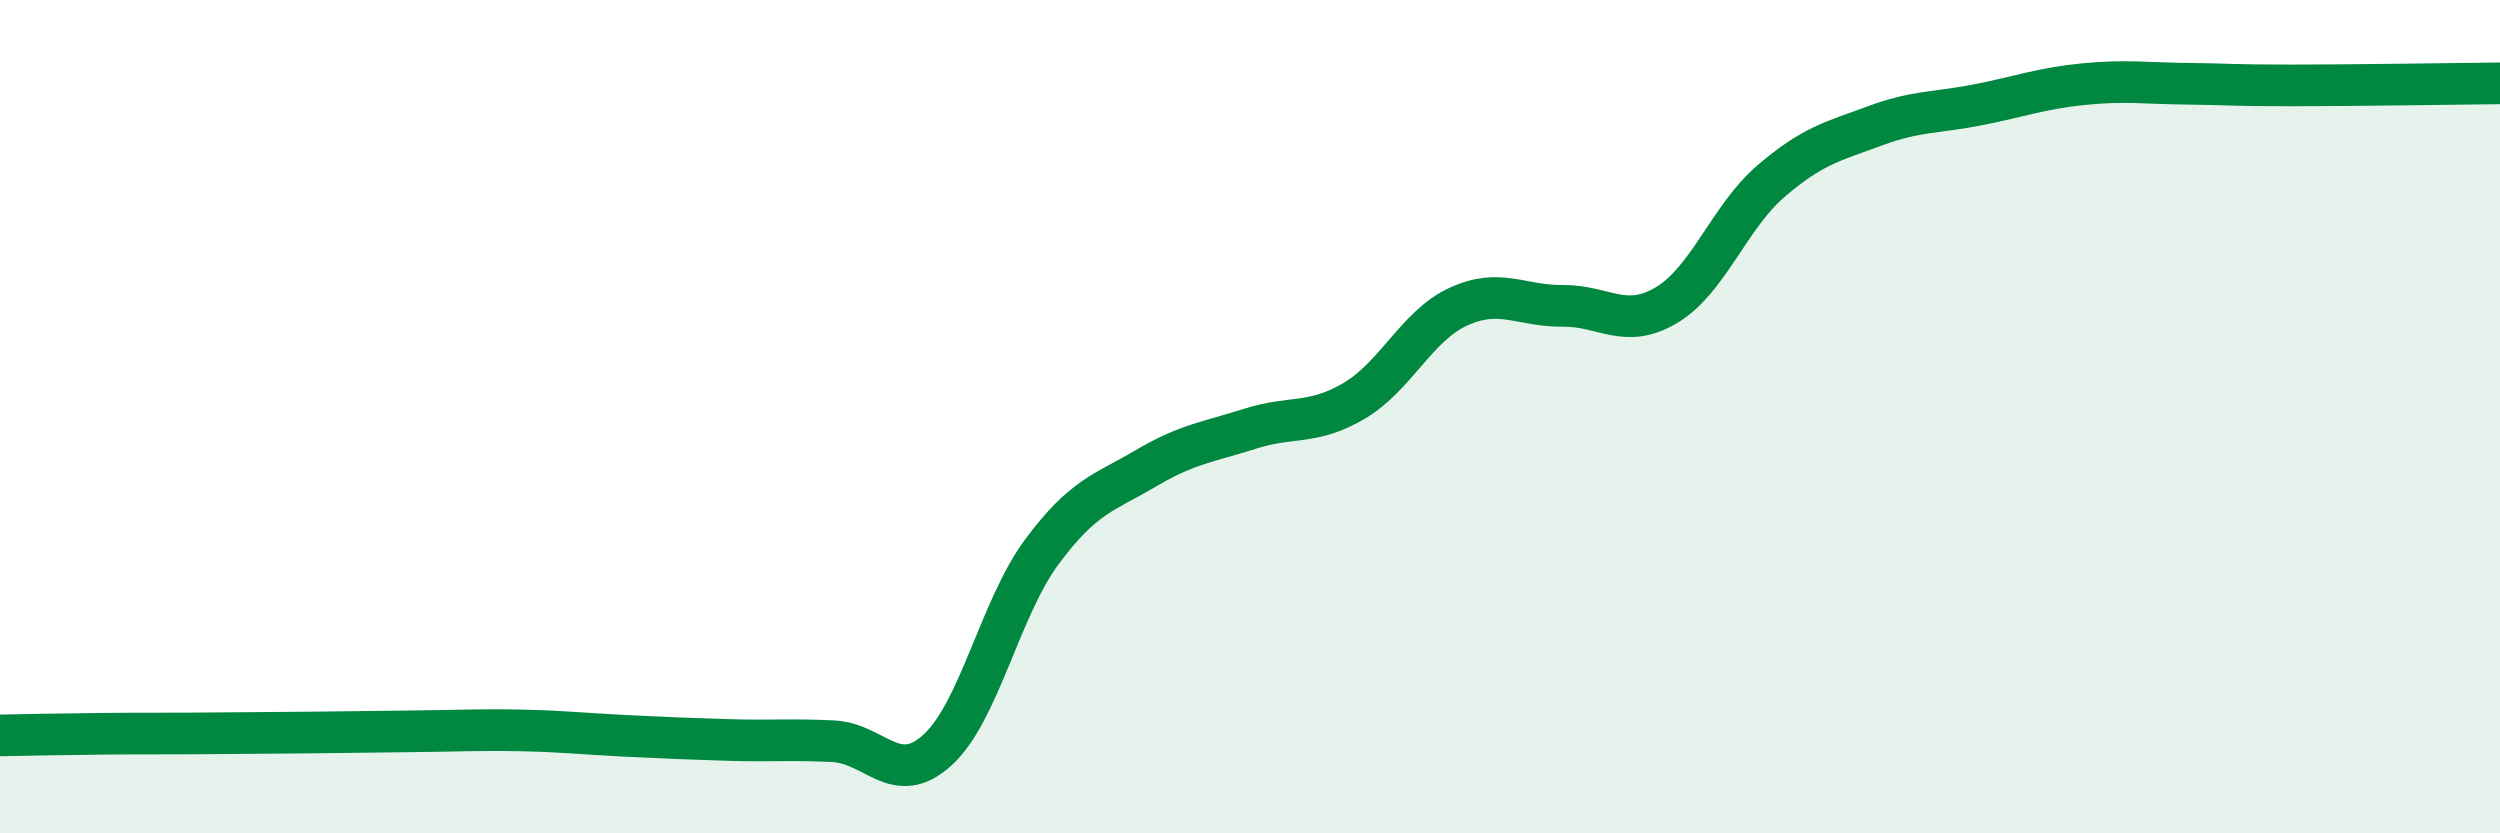
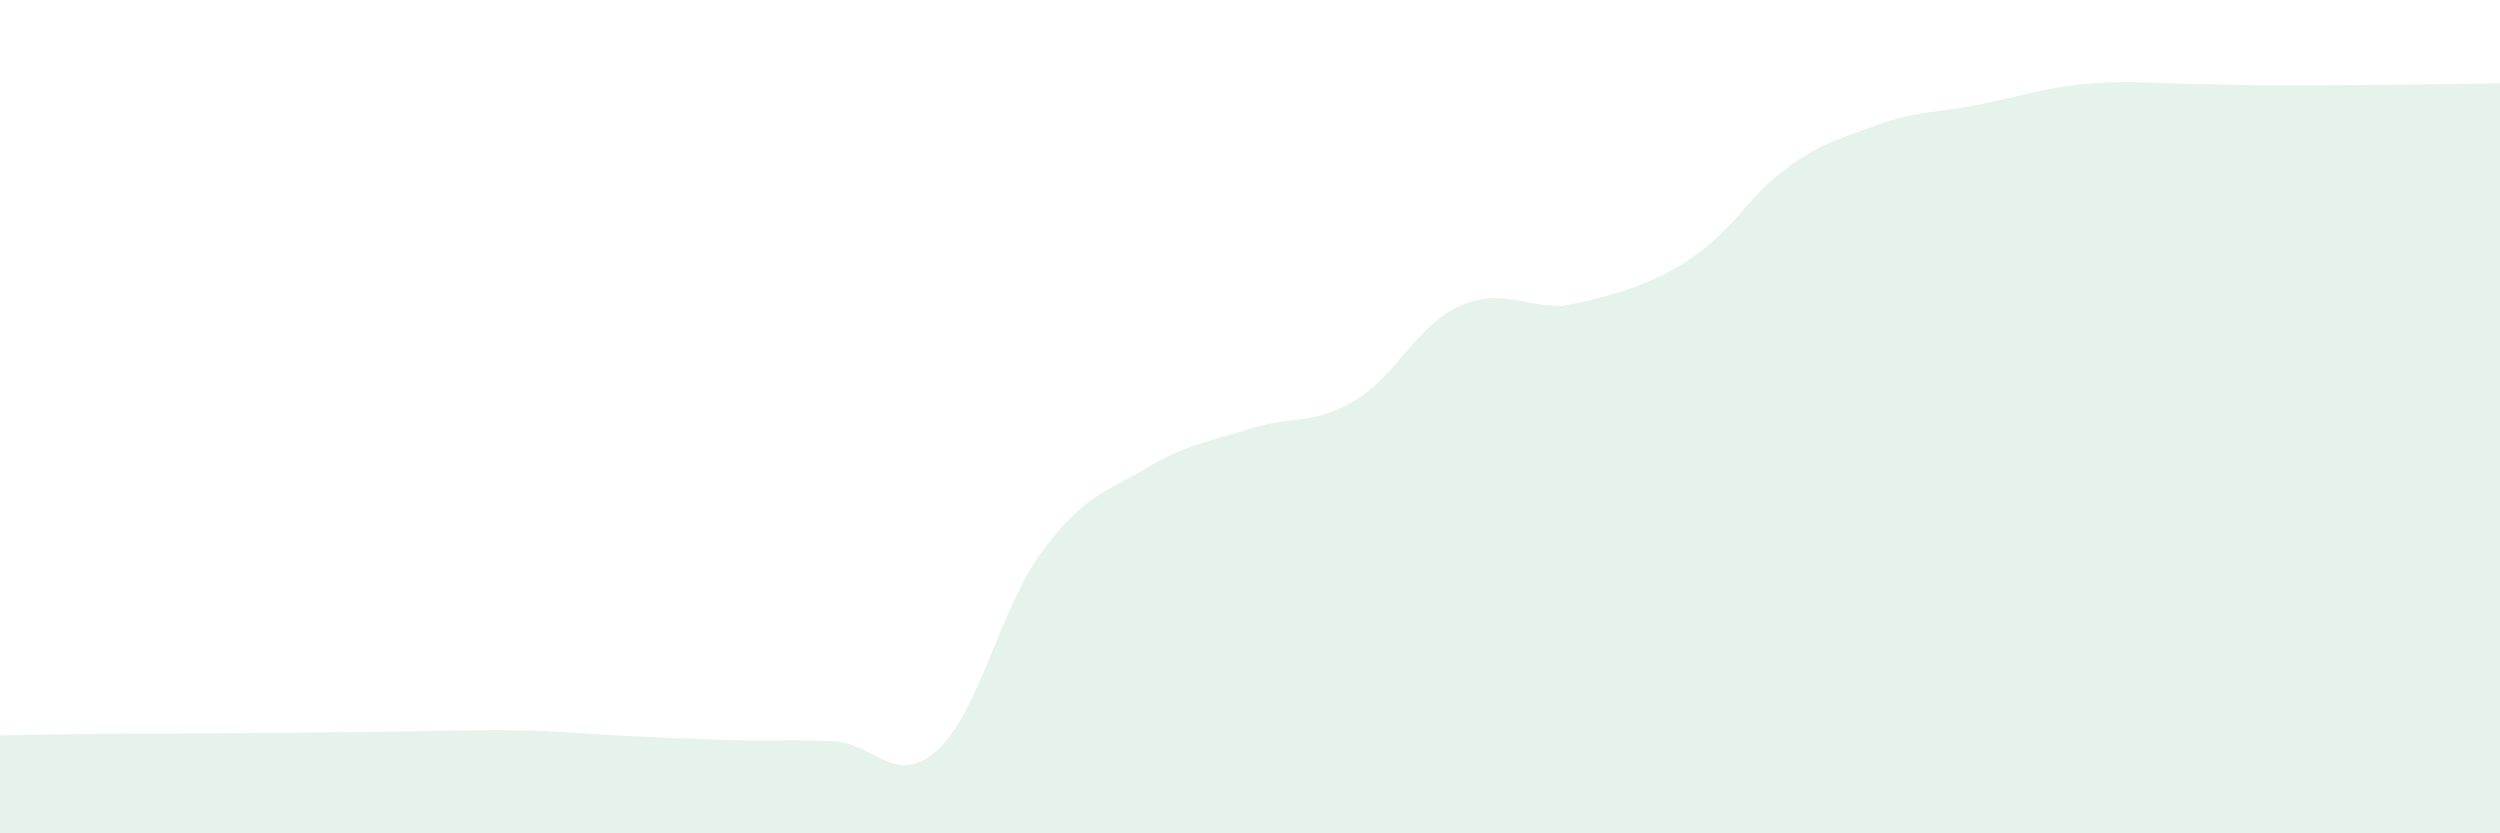
<svg xmlns="http://www.w3.org/2000/svg" width="60" height="20" viewBox="0 0 60 20">
-   <path d="M 0,17.65 C 0.5,17.64 1.5,17.62 2.5,17.61 C 3.5,17.6 4,17.61 5,17.6 C 6,17.59 6.5,17.59 7.5,17.58 C 8.5,17.57 9,17.56 10,17.55 C 11,17.54 11.5,17.51 12.5,17.53 C 13.5,17.55 14,17.61 15,17.66 C 16,17.71 16.5,17.73 17.5,17.76 C 18.5,17.79 19,17.74 20,17.79 C 21,17.84 21.5,18.91 22.5,18 C 23.5,17.09 24,14.6 25,13.25 C 26,11.9 26.5,11.83 27.5,11.24 C 28.5,10.65 29,10.61 30,10.29 C 31,9.97 31.5,10.21 32.5,9.62 C 33.5,9.03 34,7.82 35,7.36 C 36,6.9 36.5,7.35 37.5,7.34 C 38.5,7.33 39,7.92 40,7.32 C 41,6.72 41.5,5.21 42.5,4.35 C 43.5,3.49 44,3.39 45,3.02 C 46,2.65 46.5,2.71 47.5,2.51 C 48.5,2.31 49,2.12 50,2.02 C 51,1.92 51.5,2 52.5,2.01 C 53.5,2.02 53.5,2.05 55,2.05 C 56.5,2.05 59,2.01 60,2L60 20L0 20Z" fill="#008740" opacity="0.1" stroke-linecap="round" stroke-linejoin="round" />
-   <path d="M 0,17.65 C 0.5,17.64 1.5,17.62 2.5,17.61 C 3.5,17.6 4,17.61 5,17.6 C 6,17.59 6.5,17.59 7.5,17.58 C 8.5,17.57 9,17.56 10,17.55 C 11,17.54 11.5,17.51 12.5,17.53 C 13.5,17.55 14,17.61 15,17.66 C 16,17.71 16.5,17.73 17.5,17.76 C 18.5,17.79 19,17.74 20,17.79 C 21,17.84 21.5,18.91 22.5,18 C 23.5,17.09 24,14.6 25,13.25 C 26,11.9 26.5,11.83 27.5,11.24 C 28.5,10.65 29,10.61 30,10.29 C 31,9.97 31.5,10.21 32.5,9.62 C 33.5,9.03 34,7.82 35,7.36 C 36,6.9 36.5,7.35 37.5,7.34 C 38.5,7.33 39,7.92 40,7.32 C 41,6.72 41.5,5.21 42.5,4.35 C 43.5,3.49 44,3.39 45,3.02 C 46,2.65 46.5,2.71 47.5,2.51 C 48.5,2.31 49,2.12 50,2.02 C 51,1.92 51.5,2 52.5,2.01 C 53.5,2.02 53.5,2.05 55,2.05 C 56.5,2.05 59,2.01 60,2" stroke="#008740" stroke-width="1" fill="none" stroke-linecap="round" stroke-linejoin="round" />
+   <path d="M 0,17.65 C 0.5,17.64 1.5,17.62 2.5,17.61 C 3.5,17.6 4,17.61 5,17.6 C 6,17.59 6.5,17.59 7.5,17.58 C 8.5,17.57 9,17.56 10,17.55 C 11,17.54 11.5,17.51 12.5,17.53 C 13.5,17.55 14,17.61 15,17.66 C 16,17.71 16.5,17.73 17.5,17.76 C 18.5,17.79 19,17.74 20,17.79 C 21,17.84 21.5,18.91 22.5,18 C 23.5,17.09 24,14.6 25,13.25 C 26,11.9 26.5,11.83 27.5,11.24 C 28.5,10.65 29,10.61 30,10.29 C 31,9.97 31.5,10.21 32.5,9.62 C 33.5,9.03 34,7.82 35,7.36 C 36,6.9 36.5,7.35 37.5,7.34 C 41,6.72 41.5,5.21 42.5,4.35 C 43.5,3.49 44,3.39 45,3.02 C 46,2.65 46.5,2.71 47.5,2.51 C 48.5,2.31 49,2.12 50,2.02 C 51,1.92 51.5,2 52.5,2.01 C 53.5,2.02 53.5,2.05 55,2.05 C 56.5,2.05 59,2.01 60,2L60 20L0 20Z" fill="#008740" opacity="0.1" stroke-linecap="round" stroke-linejoin="round" />
</svg>